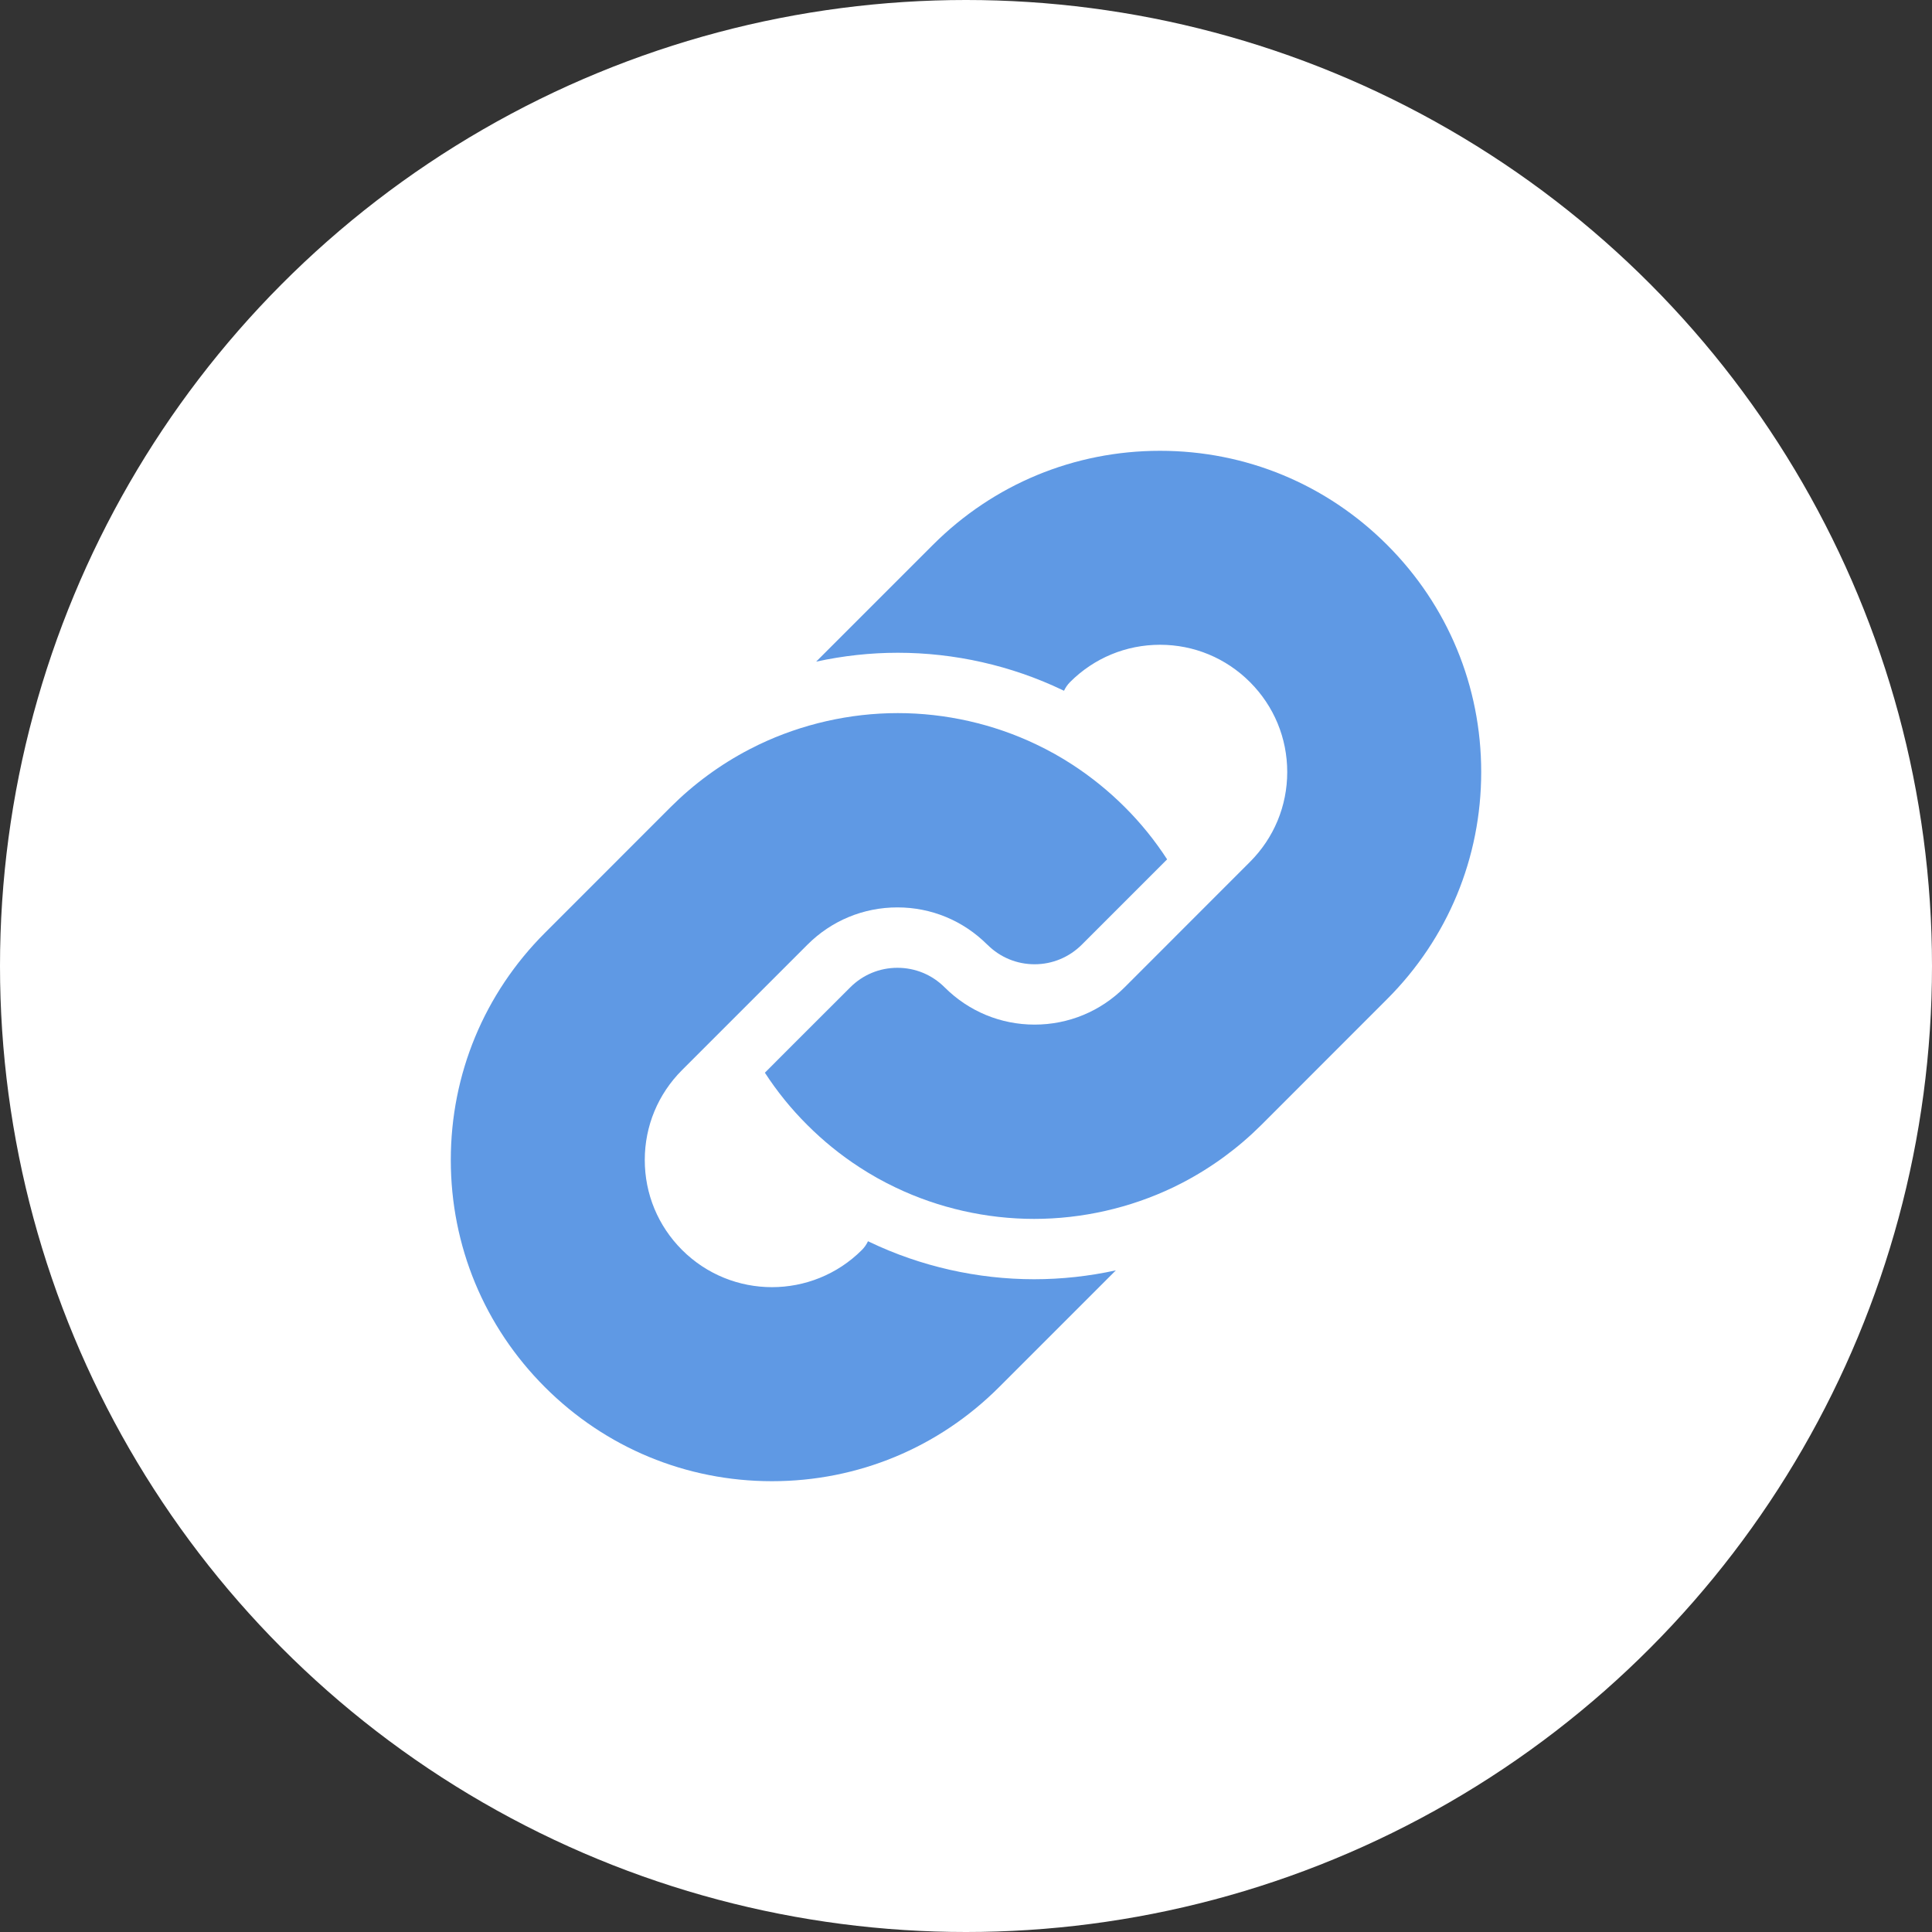
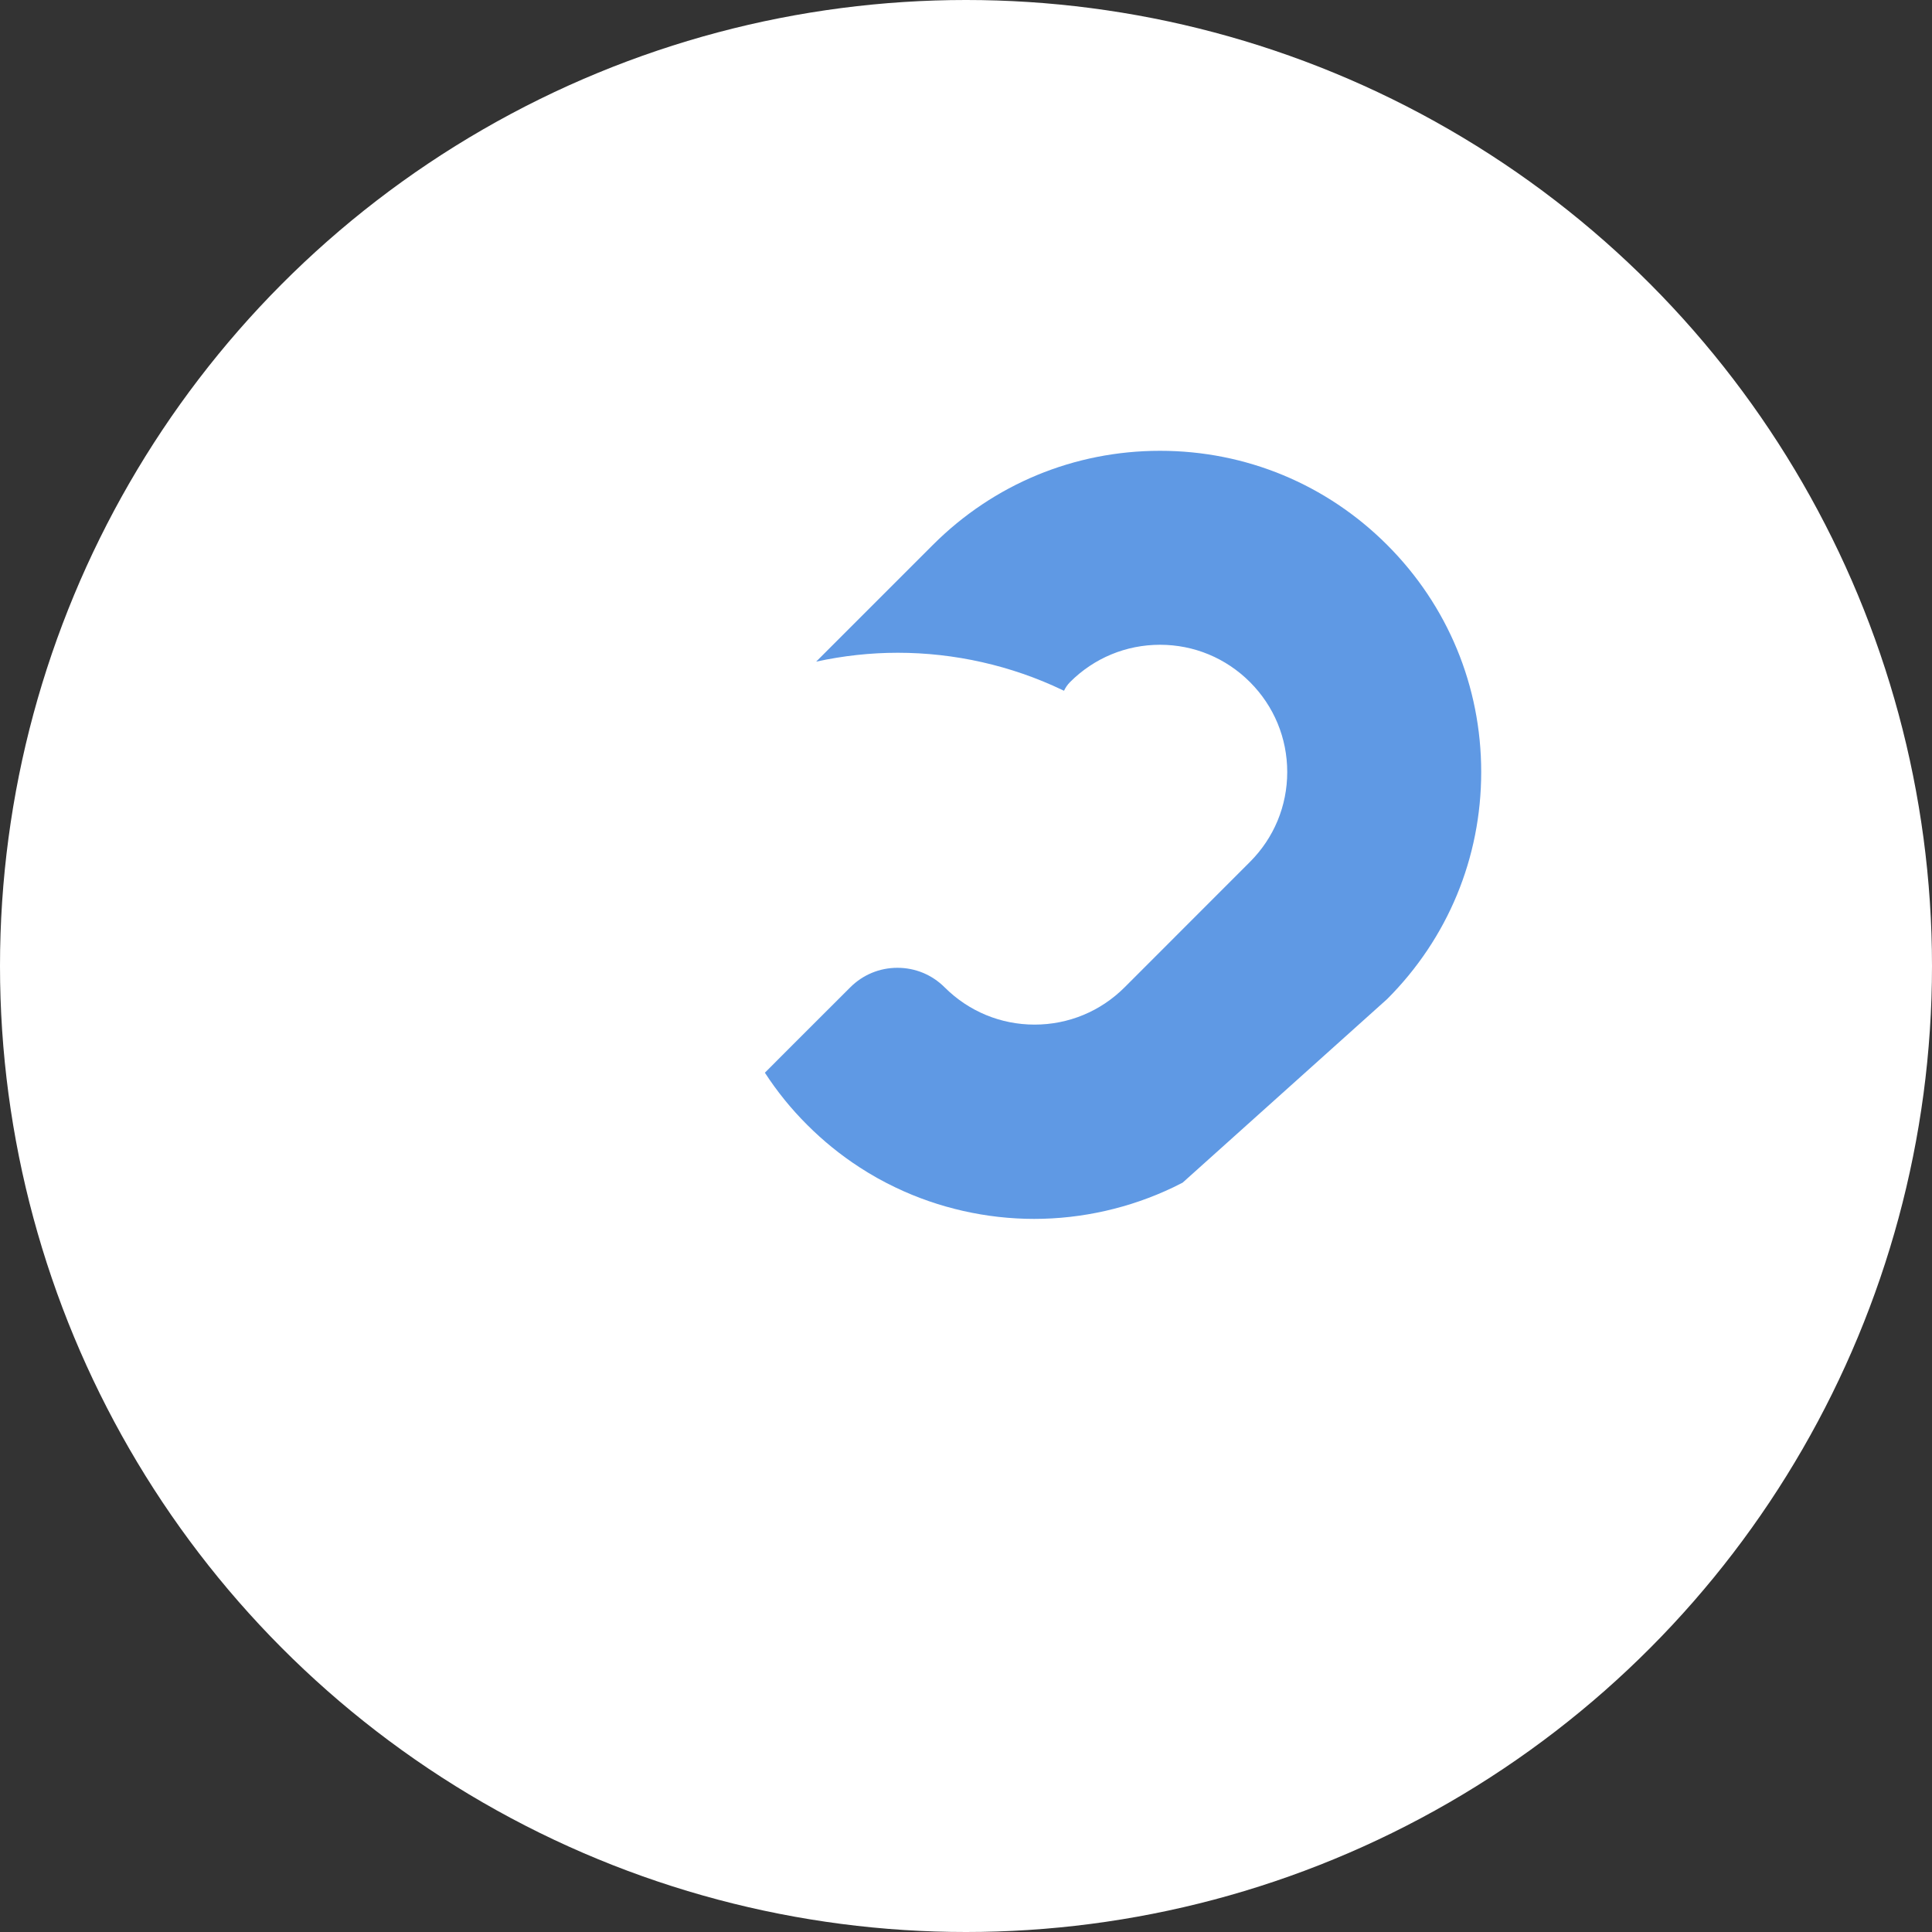
<svg xmlns="http://www.w3.org/2000/svg" width="30" height="30" viewBox="0 0 30 30" fill="none">
  <rect x="0" y="0" width="30" height="30" fill="#333333" stroke="none" />
  <circle cx="15" cy="15" r="15" fill="white" />
-   <path d="M13.506 19.287C13.496 19.283 13.487 19.278 13.478 19.274C13.455 19.323 13.424 19.369 13.384 19.409C12.999 19.794 12.493 19.987 11.987 19.987C11.482 19.987 10.976 19.794 10.591 19.409C10.218 19.036 10.012 18.54 10.012 18.012C10.012 17.485 10.218 16.989 10.591 16.616L12.538 14.669C12.911 14.296 13.407 14.09 13.935 14.09C14.462 14.09 14.958 14.296 15.331 14.669C15.331 14.669 15.332 14.669 15.332 14.669C15.528 14.865 15.788 14.973 16.065 14.973C16.342 14.973 16.602 14.864 16.798 14.669L18.123 13.344C17.934 13.053 17.715 12.781 17.466 12.533C17.218 12.285 16.947 12.066 16.656 11.876C16.475 11.758 16.286 11.652 16.09 11.559C15.425 11.241 14.682 11.073 13.941 11.073C13.197 11.073 12.45 11.243 11.782 11.563C11.733 11.587 11.684 11.611 11.636 11.636C11.185 11.871 10.775 12.172 10.413 12.533L8.461 14.486C7.519 15.428 7 16.68 7 18.012C7 19.345 7.519 20.597 8.461 21.539C9.403 22.481 10.655 23 11.987 23C11.987 23 11.987 23 11.987 23C13.319 23 14.572 22.481 15.514 21.539L17.327 19.726C16.91 19.817 16.484 19.864 16.058 19.864C15.179 19.864 14.296 19.665 13.506 19.287Z" fill="#5F99E4" />
-   <path d="M21.539 8.461C20.597 7.519 19.345 7 18.013 7C16.68 7 15.428 7.519 14.486 8.461L12.673 10.274C13.09 10.183 13.516 10.136 13.941 10.136C14.821 10.136 15.704 10.335 16.494 10.713C16.504 10.717 16.513 10.722 16.522 10.726C16.545 10.677 16.576 10.631 16.616 10.591C16.989 10.218 17.485 10.012 18.013 10.012C18.54 10.012 19.036 10.218 19.409 10.591C19.782 10.964 19.988 11.46 19.988 11.988C19.988 12.515 19.782 13.011 19.409 13.384L17.462 15.332C17.089 15.704 16.593 15.91 16.065 15.91C15.539 15.91 15.044 15.705 14.671 15.334C14.67 15.332 14.668 15.331 14.667 15.33C14.471 15.135 14.212 15.028 13.935 15.028C13.658 15.028 13.398 15.136 13.202 15.332L12.313 16.22C12.313 16.22 12.313 16.22 12.313 16.22L11.877 16.657C12.066 16.948 12.285 17.219 12.534 17.467C12.782 17.715 13.053 17.935 13.344 18.124C13.525 18.242 13.714 18.348 13.91 18.441C14.575 18.759 15.318 18.927 16.059 18.927C16.803 18.927 17.55 18.757 18.218 18.437C18.267 18.413 18.316 18.389 18.364 18.364C18.814 18.129 19.225 17.828 19.587 17.467L21.539 15.514C22.481 14.572 23 13.32 23 11.988C23 10.655 22.481 9.403 21.539 8.461Z" fill="#5F99E4" />
+   <path d="M21.539 8.461C20.597 7.519 19.345 7 18.013 7C16.68 7 15.428 7.519 14.486 8.461L12.673 10.274C13.09 10.183 13.516 10.136 13.941 10.136C14.821 10.136 15.704 10.335 16.494 10.713C16.504 10.717 16.513 10.722 16.522 10.726C16.545 10.677 16.576 10.631 16.616 10.591C16.989 10.218 17.485 10.012 18.013 10.012C18.54 10.012 19.036 10.218 19.409 10.591C19.782 10.964 19.988 11.46 19.988 11.988C19.988 12.515 19.782 13.011 19.409 13.384L17.462 15.332C17.089 15.704 16.593 15.91 16.065 15.91C15.539 15.91 15.044 15.705 14.671 15.334C14.67 15.332 14.668 15.331 14.667 15.33C14.471 15.135 14.212 15.028 13.935 15.028C13.658 15.028 13.398 15.136 13.202 15.332L12.313 16.22C12.313 16.22 12.313 16.22 12.313 16.22L11.877 16.657C12.066 16.948 12.285 17.219 12.534 17.467C12.782 17.715 13.053 17.935 13.344 18.124C13.525 18.242 13.714 18.348 13.91 18.441C14.575 18.759 15.318 18.927 16.059 18.927C16.803 18.927 17.55 18.757 18.218 18.437C18.267 18.413 18.316 18.389 18.364 18.364L21.539 15.514C22.481 14.572 23 13.32 23 11.988C23 10.655 22.481 9.403 21.539 8.461Z" fill="#5F99E4" />
</svg>